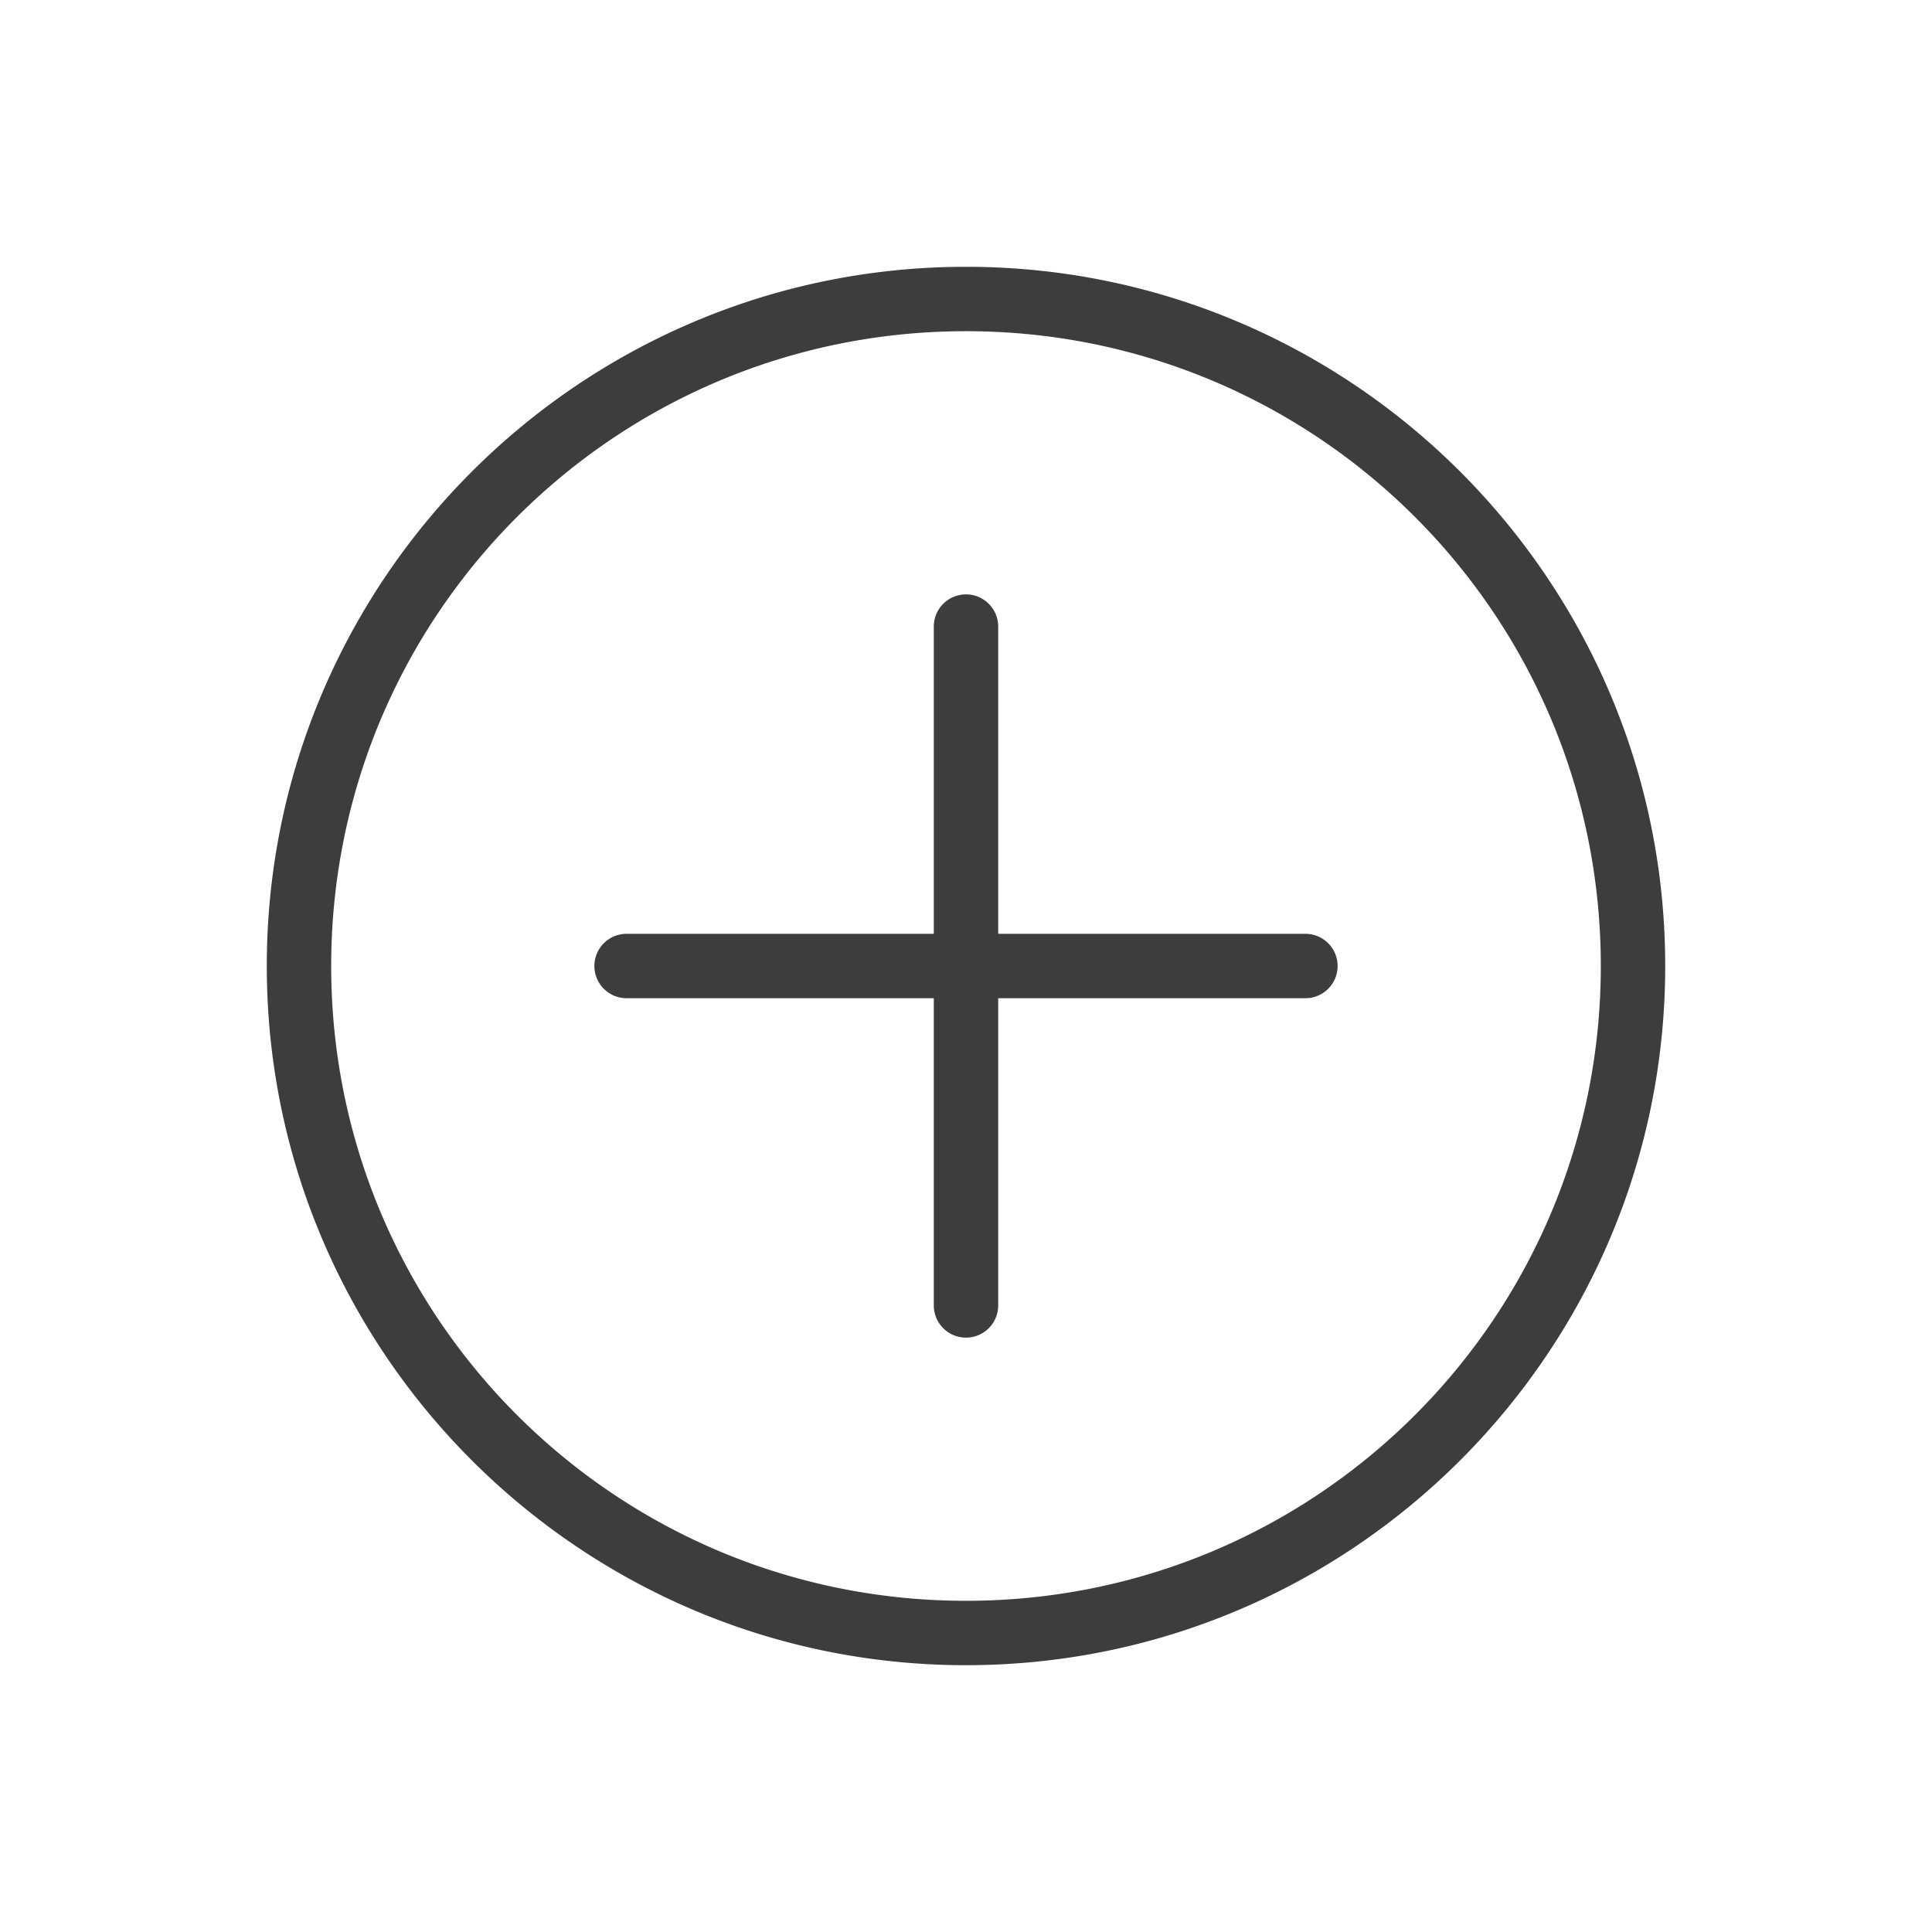
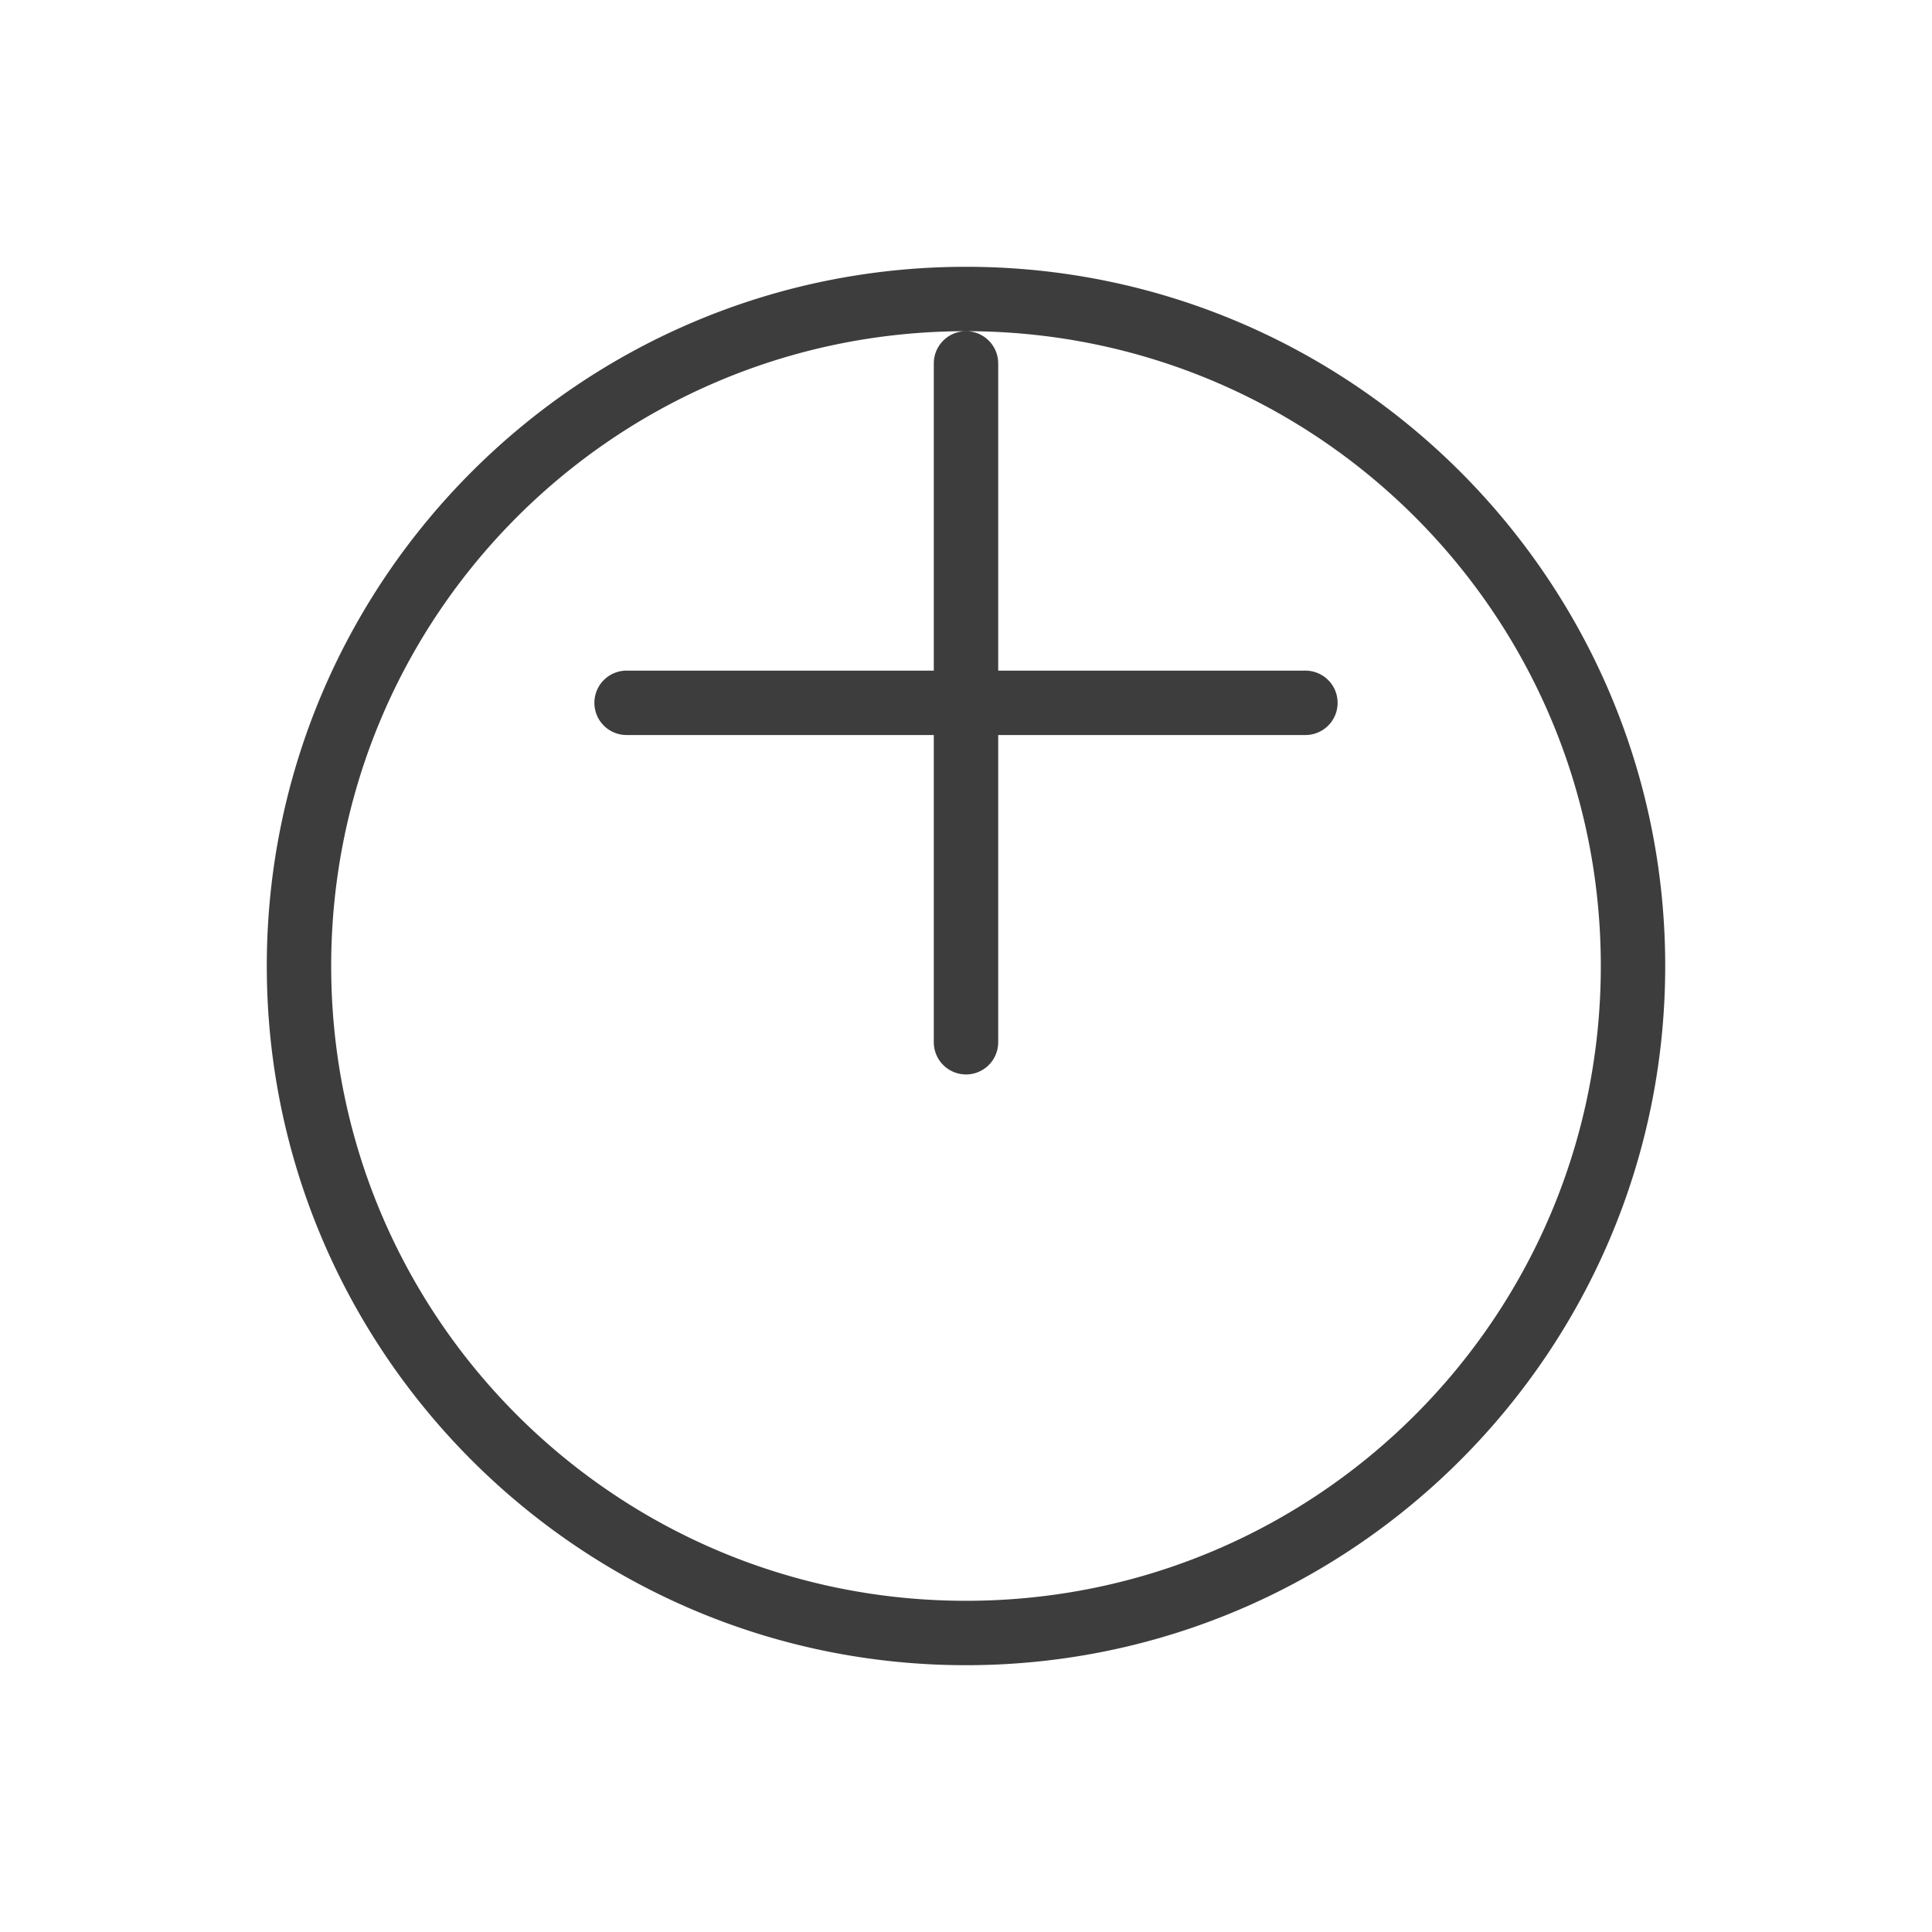
<svg xmlns="http://www.w3.org/2000/svg" width="800px" height="800px" viewBox="0 0 281.25 281.25" id="svg2" version="1.1" xml:space="preserve">
  <defs id="defs4" />
  <g id="layer1" transform="translate(7276.106,-4597.99)">
-     <path d="m -7135.481,4636.829 c -56.159,0 -101.787,45.627 -101.787,101.787 0,56.159 45.627,101.785 101.787,101.785 56.159,0 101.787,-45.626 101.787,-101.785 0,-56.159 -45.627,-101.787 -101.787,-101.787 z m 0,9.375 c 51.092,0 92.412,41.319 92.412,92.412 0,51.093 -41.319,92.41 -92.412,92.41 -51.092,0 -92.412,-41.317 -92.412,-92.41 0,-51.093 41.319,-92.412 92.412,-92.412 z m 0,38.313 a 4.688,4.688 0 0 0 -4.688,4.688 v 44.724 h -44.722 a 4.688,4.688 0 0 0 -4.688,4.688 4.688,4.688 0 0 0 4.688,4.688 h 44.722 v 44.722 a 4.688,4.688 0 0 0 4.688,4.688 4.688,4.688 0 0 0 4.688,-4.688 v -44.722 h 44.722 a 4.688,4.688 0 0 0 4.688,-4.688 4.688,4.688 0 0 0 -4.688,-4.688 h -44.722 v -44.724 a 4.688,4.688 0 0 0 -4.688,-4.688 z" id="circle1167" style="color:#000000;fill:#3d3d3d;fill-opacity:1;fill-rule:evenodd;stroke-linecap:round;stroke-linejoin:round;-inkscape-stroke:none" />
+     <path d="m -7135.481,4636.829 c -56.159,0 -101.787,45.627 -101.787,101.787 0,56.159 45.627,101.785 101.787,101.785 56.159,0 101.787,-45.626 101.787,-101.785 0,-56.159 -45.627,-101.787 -101.787,-101.787 z m 0,9.375 c 51.092,0 92.412,41.319 92.412,92.412 0,51.093 -41.319,92.41 -92.412,92.41 -51.092,0 -92.412,-41.317 -92.412,-92.41 0,-51.093 41.319,-92.412 92.412,-92.412 z a 4.688,4.688 0 0 0 -4.688,4.688 v 44.724 h -44.722 a 4.688,4.688 0 0 0 -4.688,4.688 4.688,4.688 0 0 0 4.688,4.688 h 44.722 v 44.722 a 4.688,4.688 0 0 0 4.688,4.688 4.688,4.688 0 0 0 4.688,-4.688 v -44.722 h 44.722 a 4.688,4.688 0 0 0 4.688,-4.688 4.688,4.688 0 0 0 -4.688,-4.688 h -44.722 v -44.724 a 4.688,4.688 0 0 0 -4.688,-4.688 z" id="circle1167" style="color:#000000;fill:#3d3d3d;fill-opacity:1;fill-rule:evenodd;stroke-linecap:round;stroke-linejoin:round;-inkscape-stroke:none" />
  </g>
</svg>